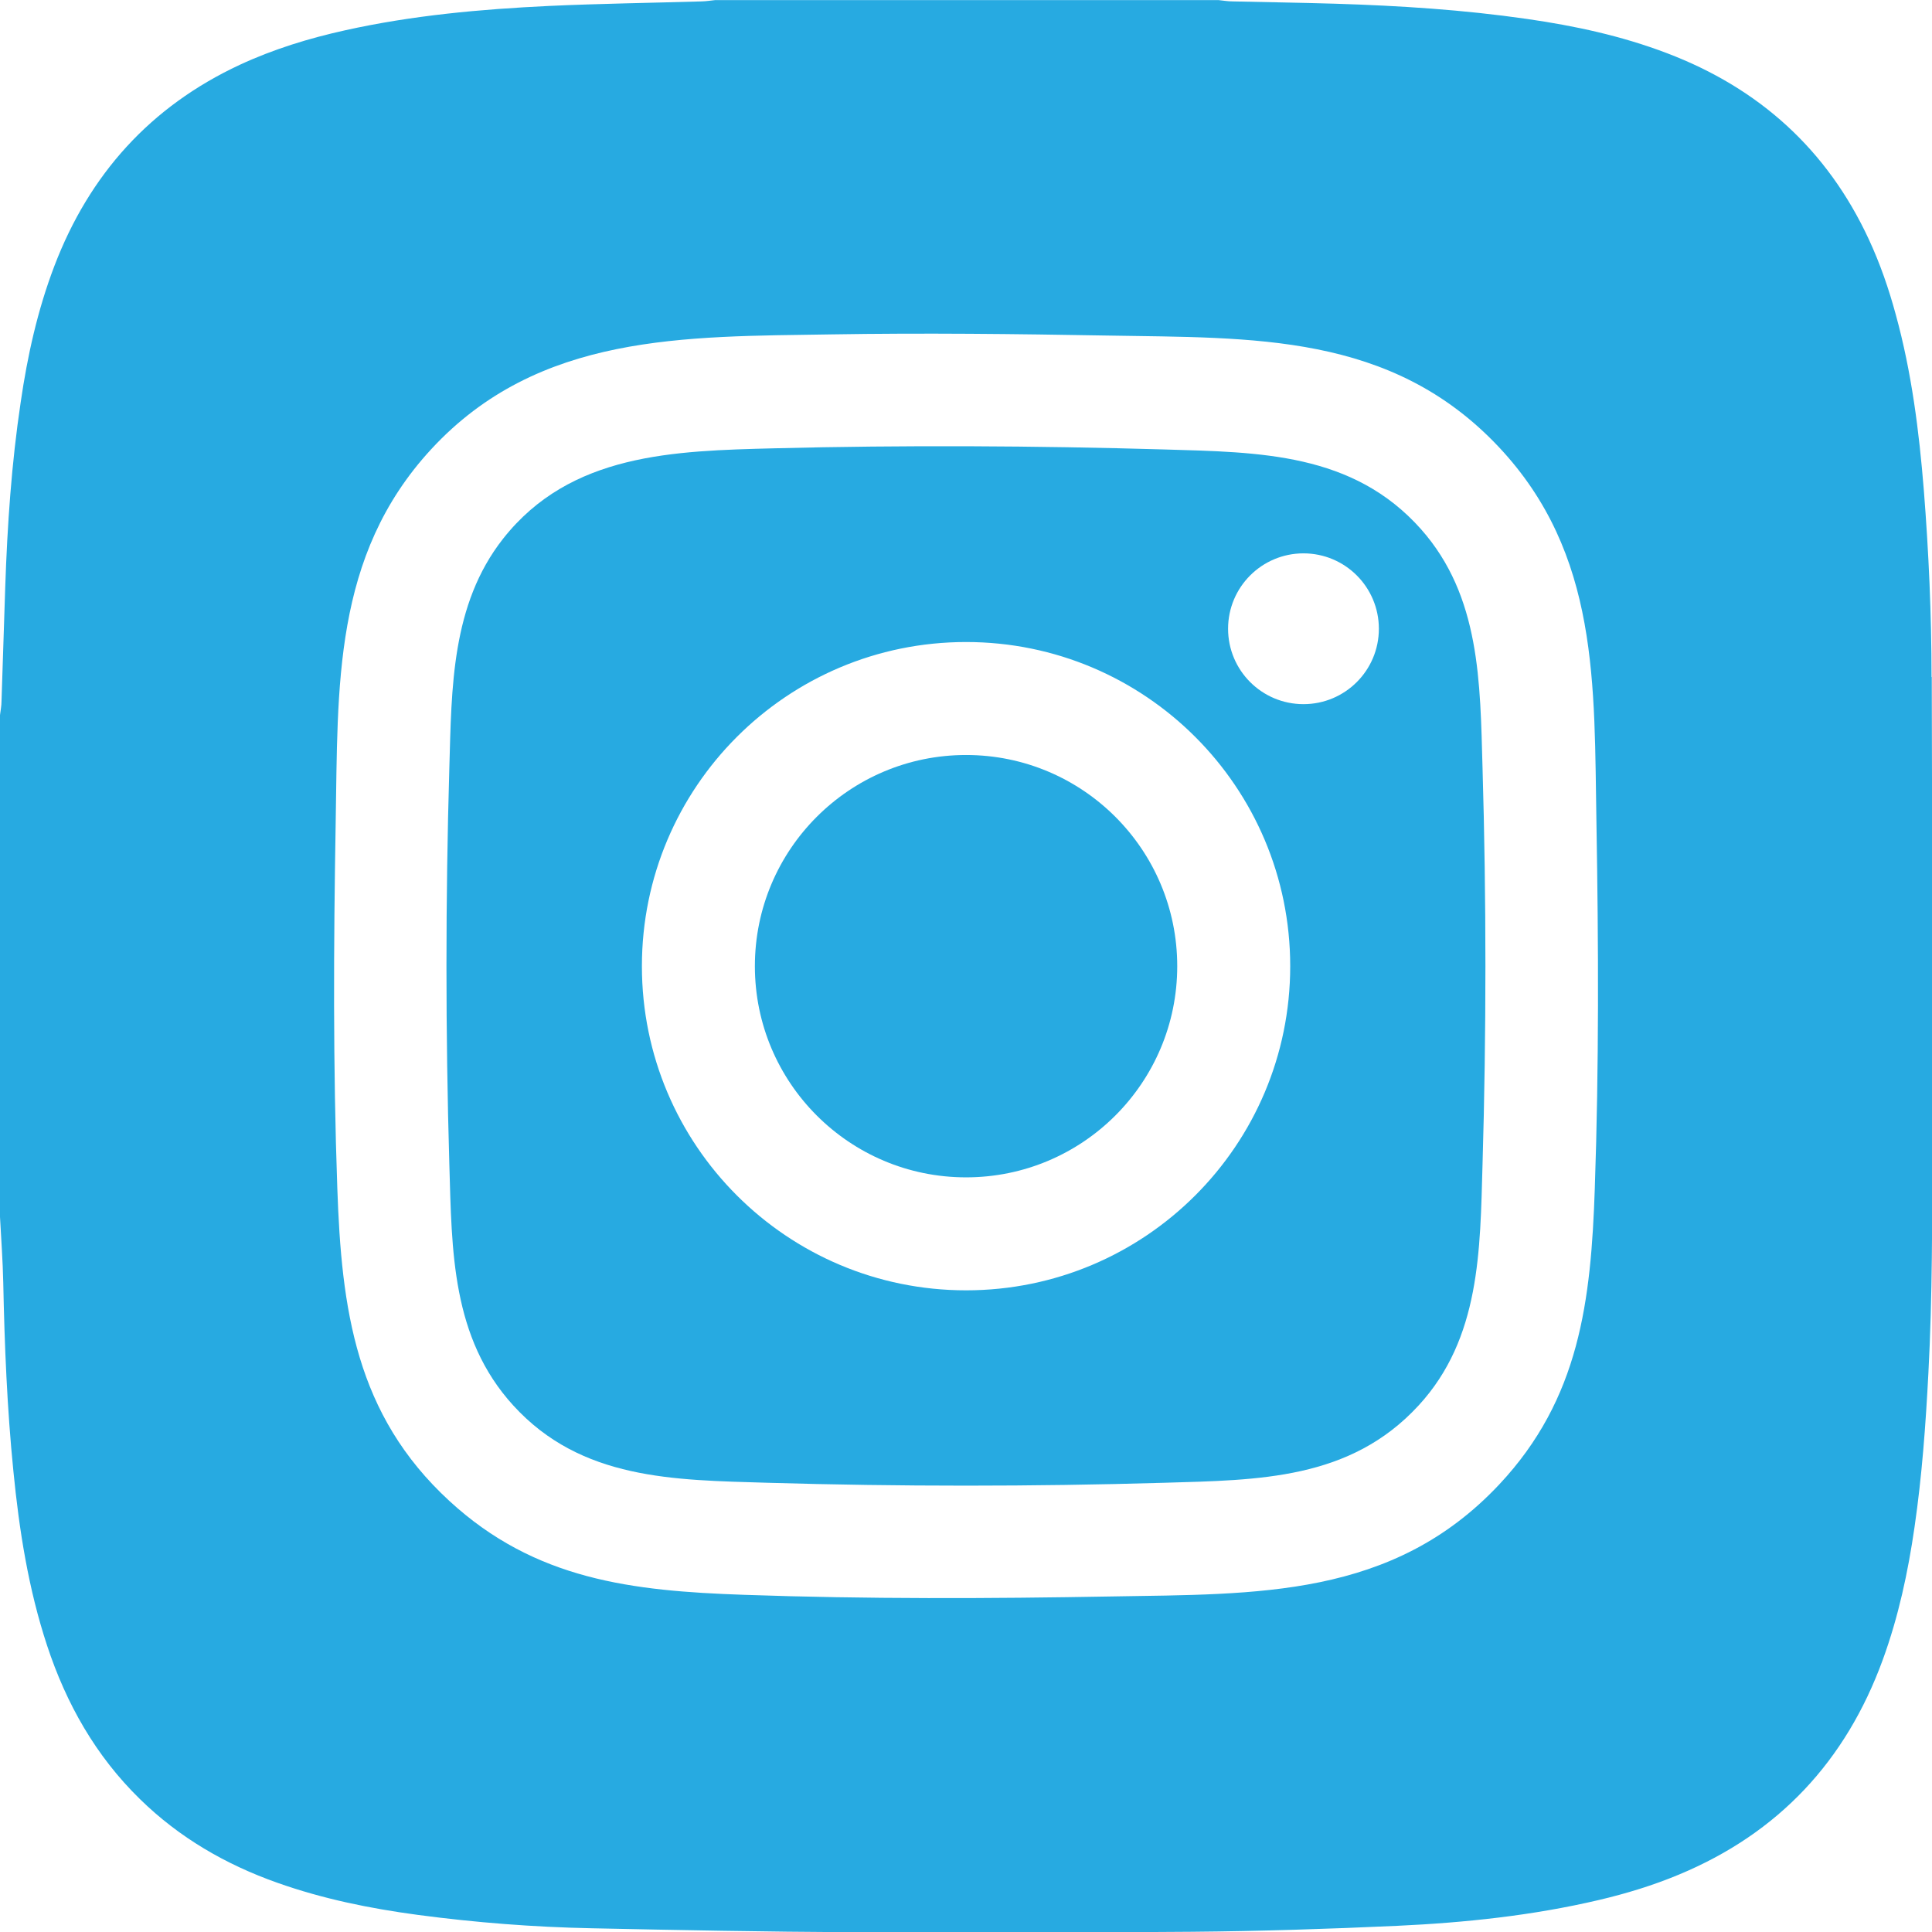
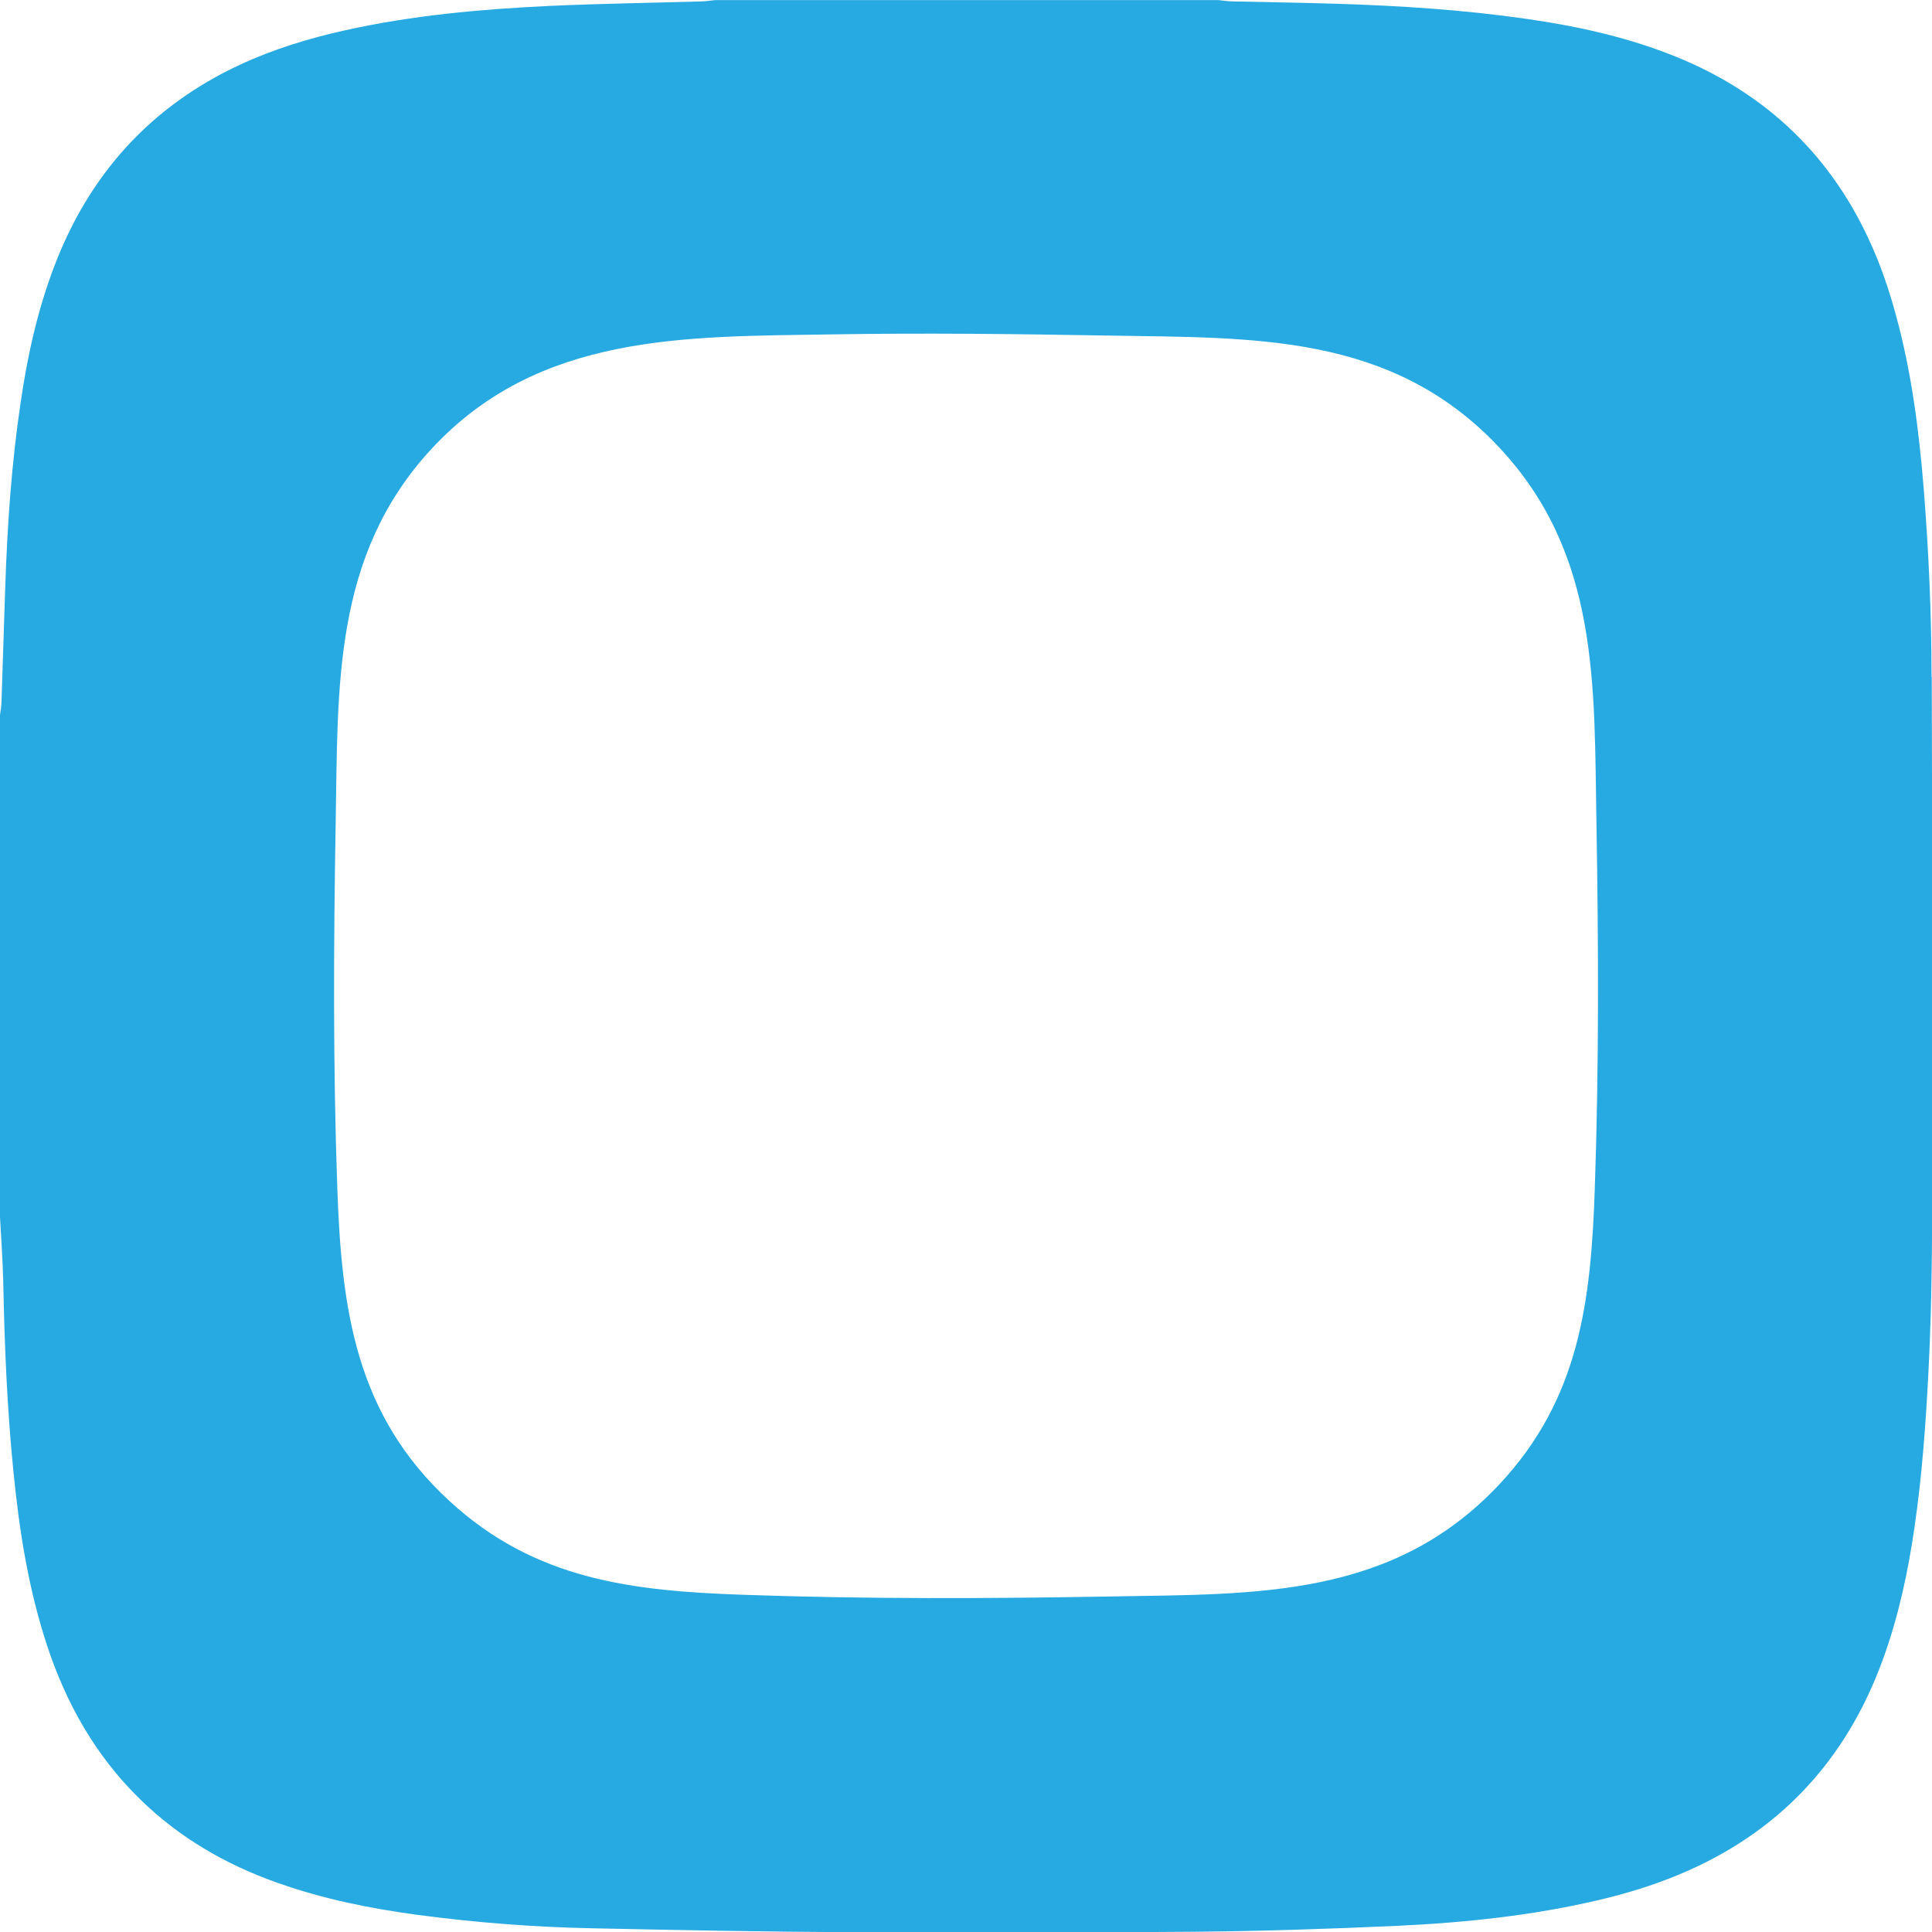
<svg xmlns="http://www.w3.org/2000/svg" id="Layer_2" data-name="Layer 2" viewBox="0 0 166.05 166.08">
  <defs>
    <style> .cls-1 { fill: #27aae1; } </style>
  </defs>
  <g id="Layer_1-2" data-name="Layer 1">
    <g>
-       <path class="cls-1" d="M122.14,45.49c-5.85-6.59-13.89-6.62-22.07-6.86-10.99-.32-22.49-.38-33.5-.1-8.64.22-17.54.42-23.33,7.77-4.46,5.67-4.42,12.83-4.62,19.69-.33,11.29-.33,22.78,0,34.08.22,7.44.18,14.89,5.49,20.72,5.84,6.41,13.81,6.41,21.87,6.65,11.29.33,22.78.33,34.08,0,8.11-.24,15.98-.24,21.87-6.65,5.31-5.77,5.28-13.34,5.49-20.72.33-11.29.33-22.78,0-34.08-.21-7.29-.17-14.74-5.29-20.51ZM83.03,110.9c-15.39,0-27.86-12.47-27.86-27.86s12.47-27.86,27.86-27.86,27.86,12.47,27.86,27.86-12.47,27.86-27.86,27.86ZM112.03,60.52c-3.58,0-6.48-2.9-6.48-6.48s2.9-6.48,6.48-6.48,6.48,2.9,6.48,6.48-2.9,6.48-6.48,6.48Z" />
-       <circle class="cls-1" cx="83.03" cy="83.04" r="18.15" />
      <path class="cls-1" d="M166.01,58.18c0-5.35-.24-10.7-.66-16.03-.41-5.09-1.05-10.15-2.41-15.1-.6-2.22-1.35-4.39-2.32-6.48-3.58-7.72-9.43-12.99-17.35-16-3.88-1.48-7.91-2.35-12.02-2.94-5.47-.79-10.96-1.14-16.47-1.31-2.94-.09-5.89-.13-8.84-.2-.4,0-.8-.07-1.2-.11h-43.29c-.38.04-.75.1-1.13.11-4.37.13-8.75.19-13.12.39-5.89.28-11.75.81-17.52,2.09-3.12.69-6.16,1.62-9.07,2.97-7.68,3.58-12.93,9.41-15.94,17.3-1.44,3.78-2.31,7.7-2.89,11.69-.79,5.27-1.15,10.57-1.33,15.9-.11,3.26-.21,6.53-.32,9.8,0,.4-.08.8-.13,1.2v43.13c.1,1.89.24,3.77.28,5.65.11,5.41.33,10.81.87,16.19.5,5.09,1.29,10.13,2.9,15.01,1.65,5,4.18,9.48,7.98,13.19,3.38,3.31,7.37,5.62,11.81,7.19,3.92,1.39,7.96,2.21,12.07,2.76,4.96.66,9.94,1.05,14.95,1.15,7.45.16,14.91.3,22.37.34,9.73.05,19.45.04,29.19-.04,5.89-.05,11.77-.24,17.66-.51,5.83-.27,11.64-.88,17.34-2.22,2.34-.55,4.64-1.25,6.87-2.18,8.57-3.56,14.36-9.77,17.53-18.47,1.35-3.7,2.17-7.53,2.73-11.41.64-4.39.96-8.81,1.19-13.23.35-6.61.33-13.23.33-19.86,0-13.32,0-26.64-.04-39.96ZM137.07,102.11c-.33,9.7-1.3,18.1-8.21,25.47-9.18,9.79-20.84,9.41-33.28,9.63-10.54.19-21.11.23-31.63-.14-9.64-.33-17.96-1.28-25.33-8.07-8.06-7.42-9.27-16.46-9.63-26.9-.37-10.43-.32-20.91-.14-31.36.21-11.71-.27-22.94,8.21-32.13,9.22-9.98,21.79-9.67,34.4-9.87,7.9-.13,15.83-.04,23.72.1,12.5.22,24.36-.26,33.62,9.56,8.69,9.23,8.2,20.47,8.41,32.33.18,10.45.22,20.92-.14,31.36Z" />
    </g>
  </g>
</svg>